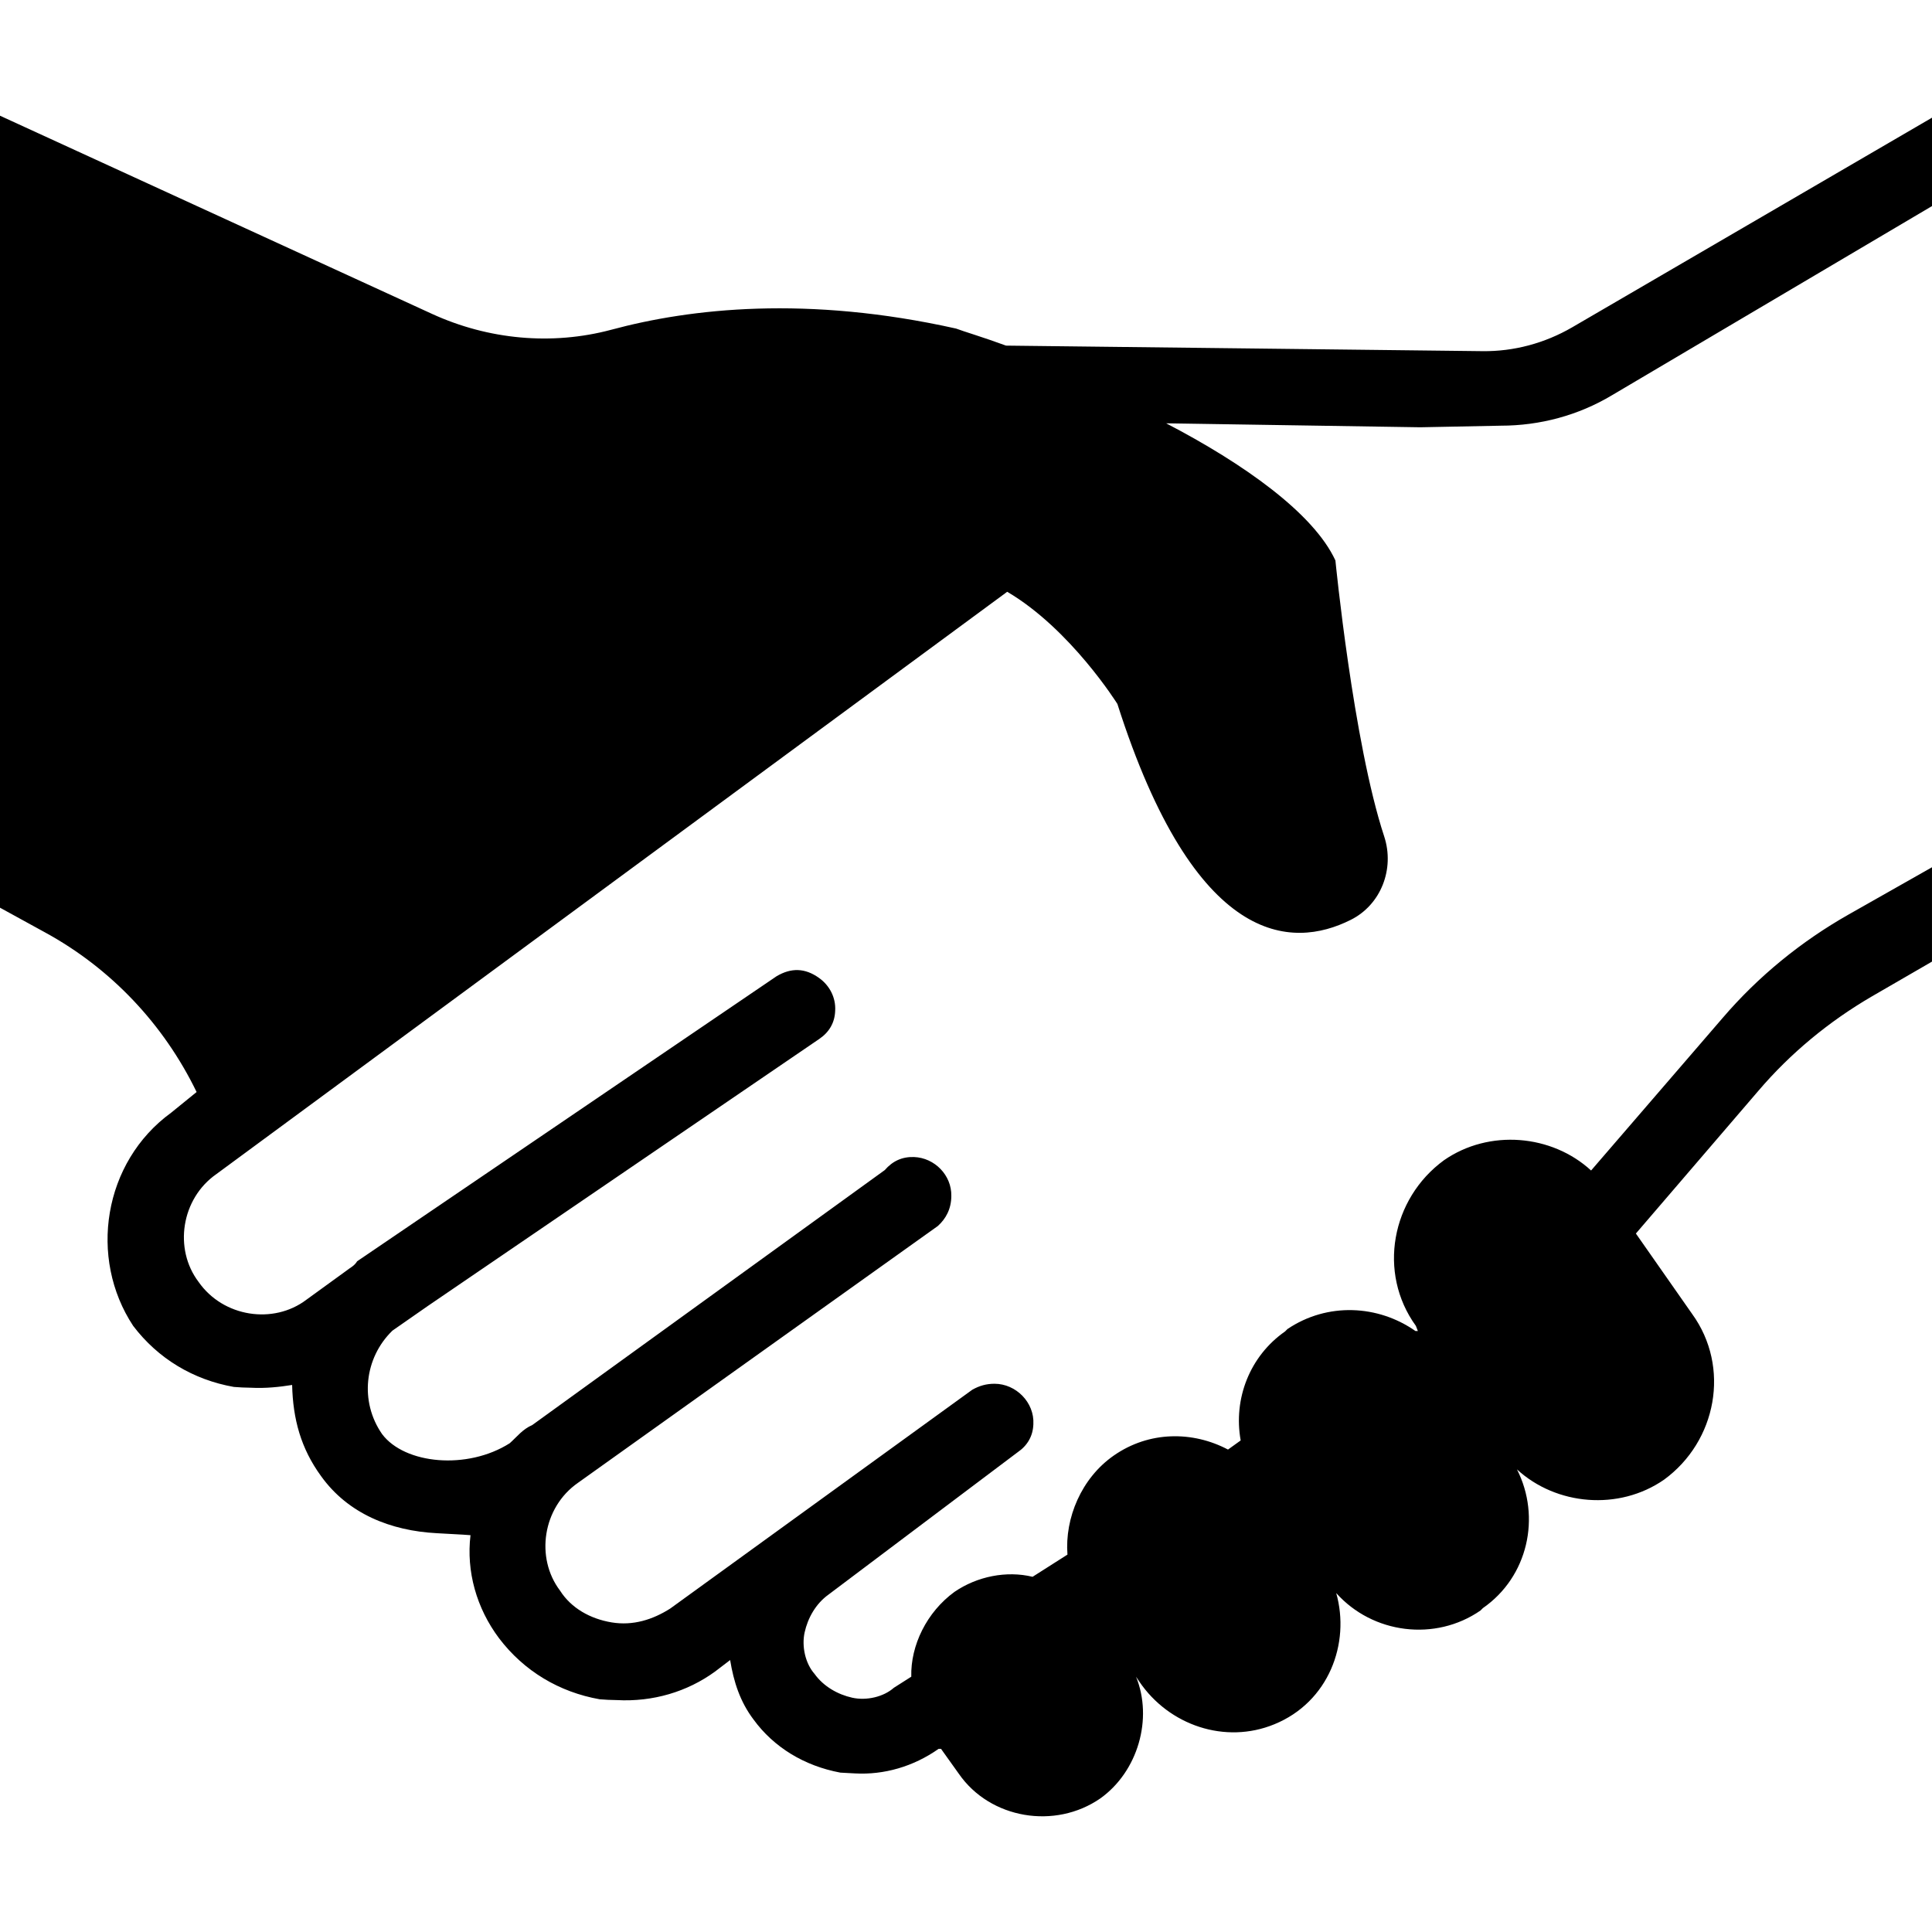
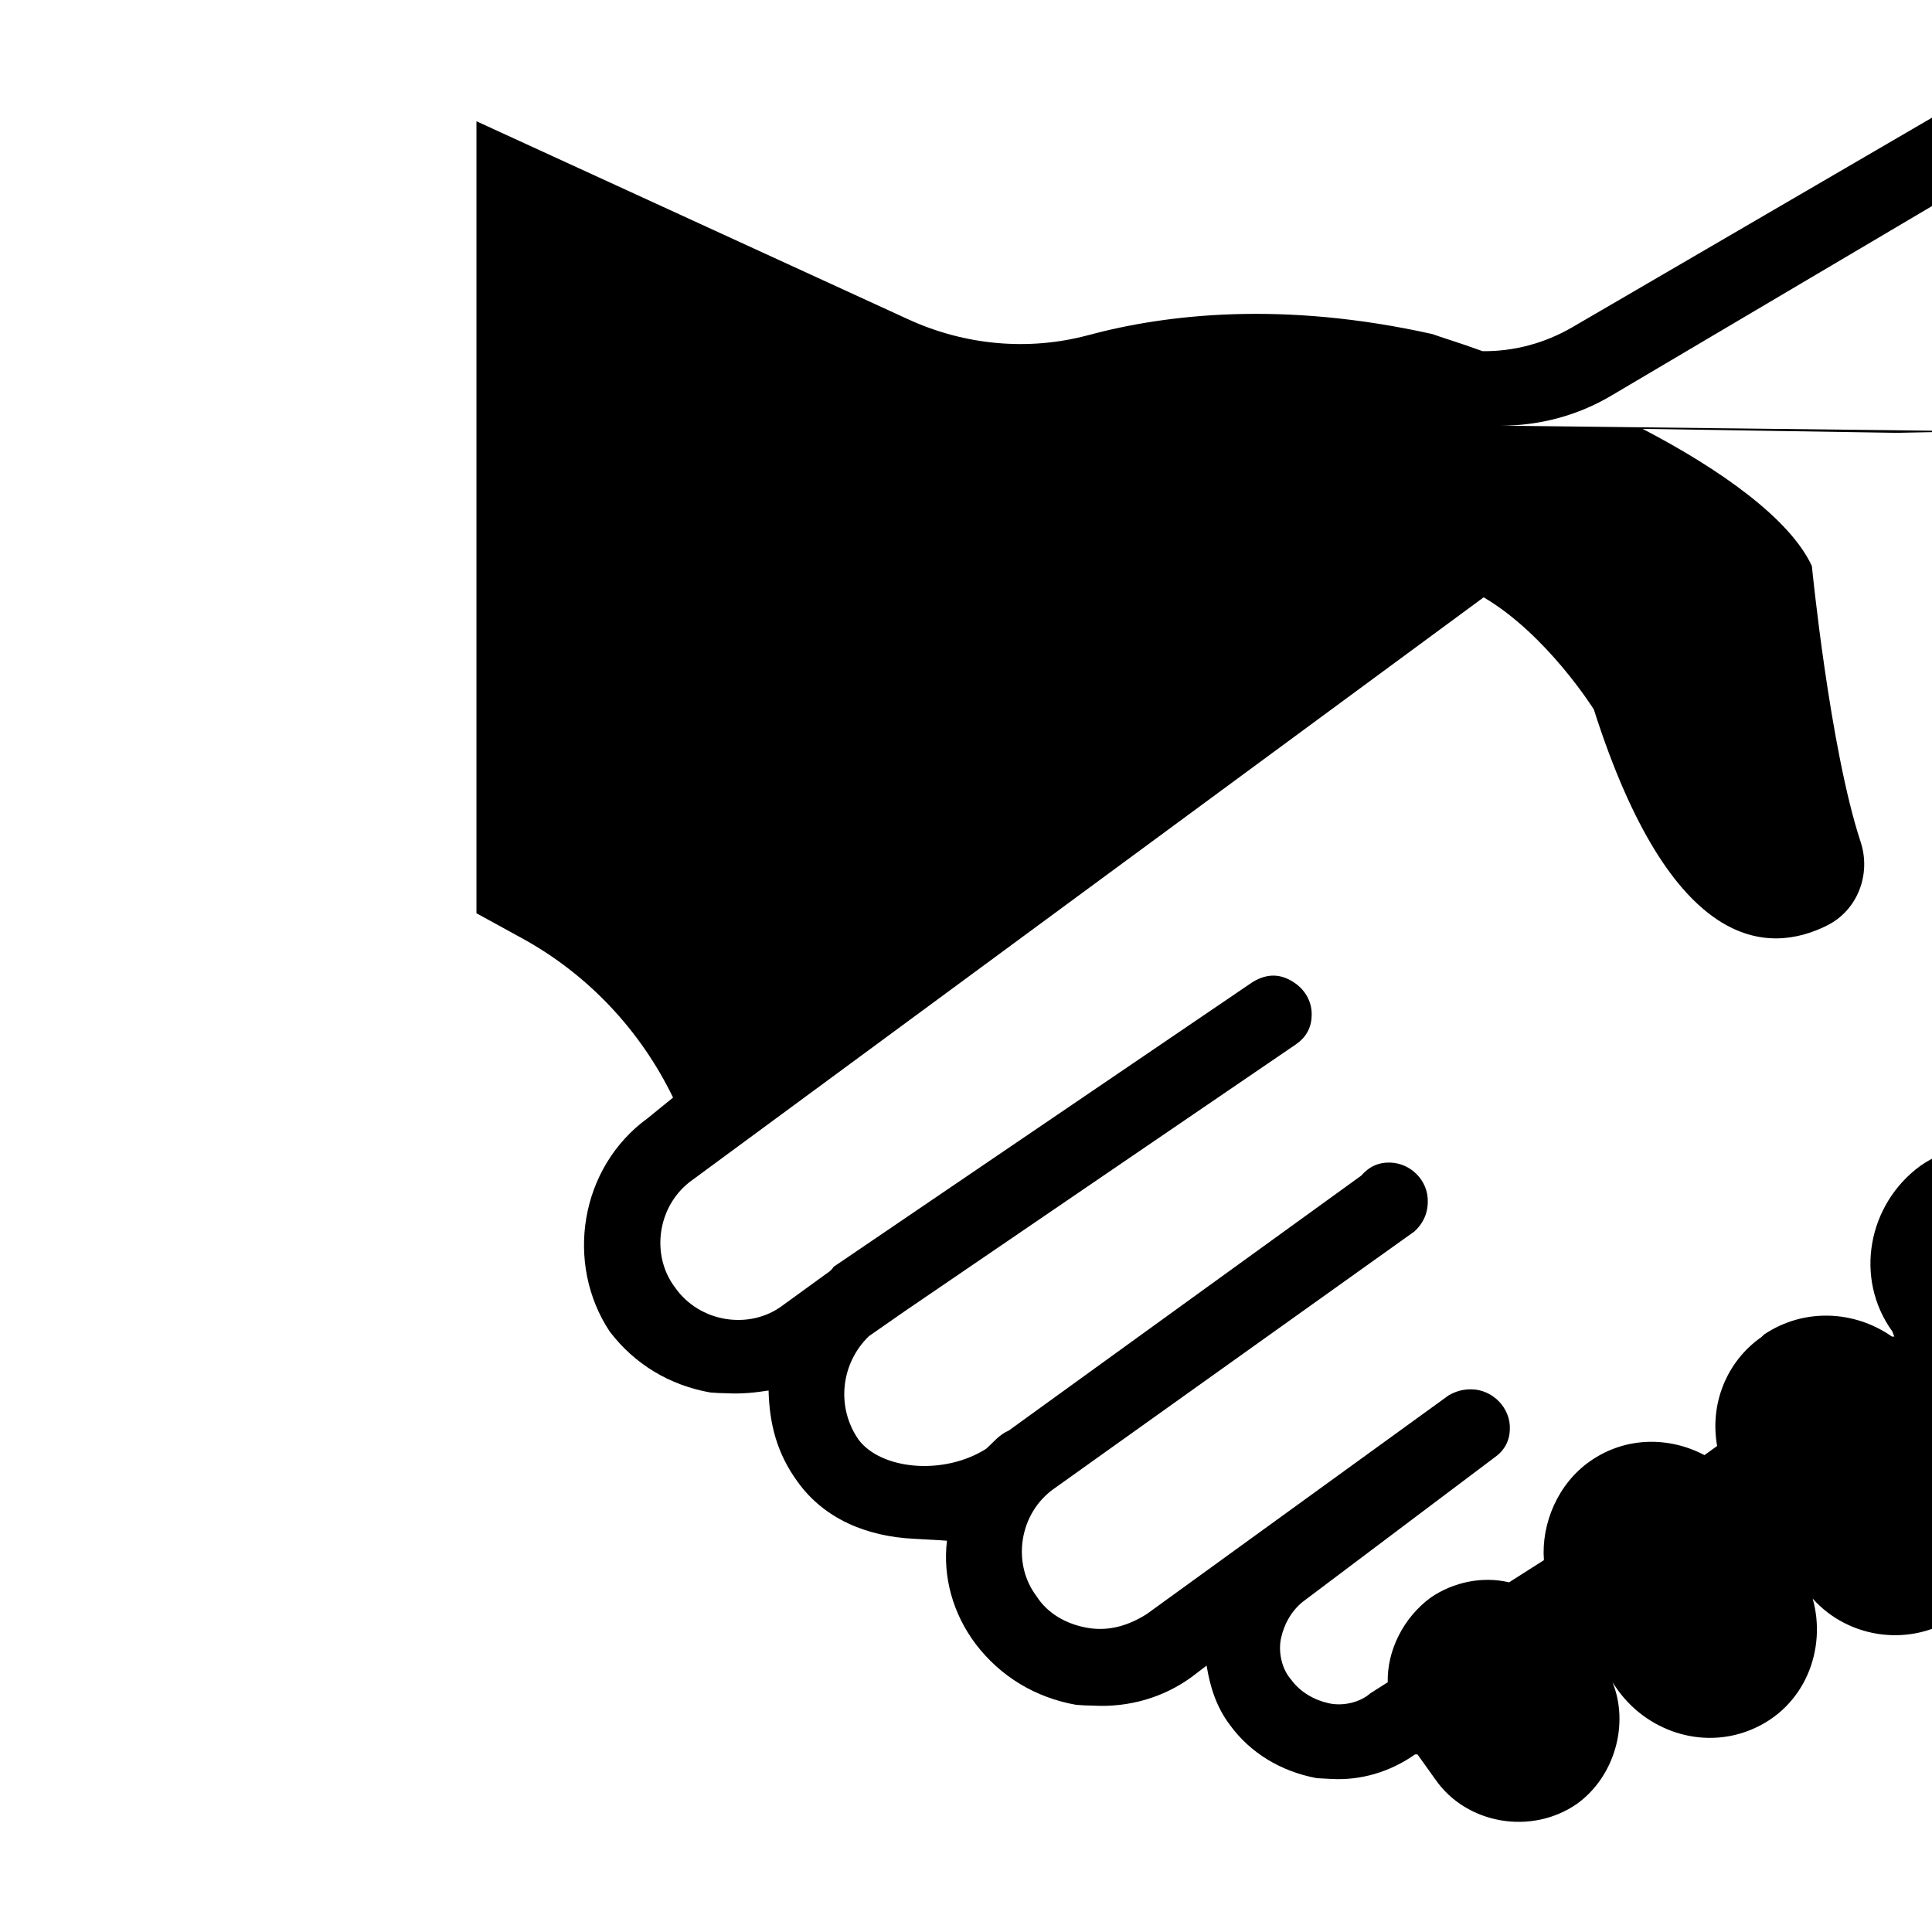
<svg xmlns="http://www.w3.org/2000/svg" viewBox="0 0 487.4 487.4" enable-background="new 0 0 487.4 487.4">
-   <path d="M378.6 107.39c9.9 0 19.6-2.6 28.1-7.7l80.7-47.7v-22.3l-90.8 52.9c-6.9 4-14.7 6.1-22.6 6l-120.2-1.4c-6-2.2-10.8-3.6-12.6-4.3-37.6-8.4-67-5.1-87 .3-15 4-31 2.5-45.2-4l-109-50v199.8l11.3 6.2c16.7 9.1 30 23.2 38.3 40.3l-6.4 5.2c-17.2 12.5-20.9 36.7-9.6 53.8 6.3 8.3 15.2 13.6 25.4 15.4 1.2.1 3 .2 4.3.2 3.7.2 7.3-.2 10.4-.7.2 8.6 2.2 16 7.3 23 6.8 9.5 17.6 13.8 29.2 14.4 3 .2 6.1.3 8.5.5-1.1 9.1 1.5 18.4 7.2 26 6.3 8.3 15.2 13.6 25.4 15.4 1.2.1 3 .2 4.3.2 9.1.5 17.8-2.1 24.8-7.2l3.8-2.9c.9 5.5 2.5 10.5 5.9 15 5.1 7 12.8 11.7 21.9 13.4 1.2.1 2.4.1 3.7.2 7.3.4 14.7-1.7 21.1-6.2h.6l4.5 6.3c7.9 11.4 24.3 14.1 35.7 6.2 9.5-6.8 13.3-20.1 9-30.7l.8 1.2c7.5 11.1 21.7 15.9 34.1 10.8 13.7-5.6 19.2-20.4 15.6-33.1 9.2 10.3 25 12.3 36.4 4.4l.6-.6c11.4-7.9 14.7-23 8.6-35 9.9 9.1 25.7 10.5 37.1 2.6 13.3-9.7 16.8-28.4 7.1-41.8l-14.2-20.3 30.9-36c8.1-9.5 17.8-17.5 28.6-23.8l15.2-8.8v-23.8l-21 11.9c-12 6.8-22.8 15.6-31.8 26.1l-33.2 38.5c-9.9-9.1-25.7-10.5-37.1-2.6-13.3 9.7-16.8 28.4-7.1 41.8l.5 1.3h-.6c-9.4-6.6-22.2-7.3-32.3-.5l-.6.6c-8.9 6.2-13.1 17-11.2 27.5l-3.2 2.3c-8.9-4.7-19.9-4.7-28.8 1.5-8.2 5.7-12.4 15.8-11.7 25l-8.8 5.6c-6.6-1.6-14-.1-19.7 3.8-7 5.1-11.1 13.5-10.9 21.4l-4.4 2.8c-2.6 2.3-6.9 3.3-10.5 2.5s-7.2-2.8-9.5-6c-2.3-2.6-3.3-6.9-2.5-10.5s2.8-7.2 6-9.5l47.7-35.9c2.5-1.7 3.9-4.1 4-7.1.3-5.5-4.4-10.2-9.8-10.2-2.1 0-3.8.5-5.6 1.5l-76.2 55.2c-4.4 2.8-9.4 4.4-14.8 3.5-5.4-.9-10.2-3.6-13-8-6.3-8.3-4.4-21 4.5-27.2l90.8-64.8c2-1.8 3.4-4.3 3.4-7.6.1-5.2-4.2-9.6-9.4-9.8-3-.1-5.4 1-7.4 3.3l-88.9 64.3c-2.5 1.1-3.8 2.9-5.7 4.6-10.7 6.8-26.5 5.3-32.2-2.3-5.7-8.2-4.5-19.2 2.6-26.1l8.9-6.2 98.8-67.4c2.5-1.7 3.9-4.1 4-7.1.2-3.3-1.4-6.4-4.1-8.3-3.5-2.5-7-2.6-10.7-.4l-105.8 71.9c-.7 1.2-1.9 1.7-2.6 2.3l-10.2 7.4c-8.3 6.3-21 4.4-27.2-4.5-6.3-8.3-4.4-21 4.5-27.2l199.5-146.9c16 9.4 27.8 28.3 27.8 28.3 19.6 61.4 44 61.9 58.8 54.5 7.7-3.8 11.2-12.9 8.5-21.1-7.8-23.7-12.3-69.6-12.3-69.6-5.5-11.9-23.1-24.4-42.7-34.6l64.1 1 20.3-.4z" />
+   <path d="M378.6 107.39c9.9 0 19.6-2.6 28.1-7.7l80.7-47.7v-22.3l-90.8 52.9c-6.9 4-14.7 6.1-22.6 6c-6-2.2-10.8-3.6-12.6-4.3-37.6-8.4-67-5.1-87 .3-15 4-31 2.5-45.2-4l-109-50v199.8l11.3 6.2c16.7 9.1 30 23.2 38.3 40.3l-6.4 5.2c-17.2 12.5-20.9 36.7-9.6 53.8 6.3 8.3 15.2 13.6 25.4 15.4 1.2.1 3 .2 4.3.2 3.7.2 7.3-.2 10.4-.7.2 8.6 2.2 16 7.3 23 6.8 9.5 17.6 13.8 29.2 14.4 3 .2 6.1.3 8.5.5-1.1 9.1 1.5 18.4 7.2 26 6.3 8.3 15.2 13.6 25.4 15.4 1.2.1 3 .2 4.3.2 9.1.5 17.8-2.1 24.8-7.2l3.8-2.9c.9 5.5 2.5 10.5 5.9 15 5.1 7 12.8 11.7 21.9 13.4 1.2.1 2.4.1 3.7.2 7.3.4 14.7-1.7 21.1-6.2h.6l4.5 6.3c7.9 11.4 24.3 14.1 35.7 6.2 9.5-6.8 13.3-20.1 9-30.7l.8 1.2c7.5 11.1 21.7 15.9 34.1 10.8 13.7-5.6 19.2-20.4 15.6-33.1 9.2 10.3 25 12.3 36.4 4.4l.6-.6c11.4-7.9 14.7-23 8.6-35 9.9 9.1 25.7 10.5 37.1 2.6 13.3-9.7 16.8-28.4 7.1-41.8l-14.2-20.3 30.9-36c8.1-9.5 17.8-17.5 28.6-23.8l15.2-8.8v-23.8l-21 11.9c-12 6.8-22.8 15.6-31.8 26.1l-33.2 38.5c-9.9-9.1-25.7-10.5-37.1-2.6-13.3 9.7-16.8 28.4-7.1 41.8l.5 1.3h-.6c-9.4-6.6-22.2-7.3-32.3-.5l-.6.6c-8.9 6.2-13.1 17-11.2 27.5l-3.2 2.3c-8.9-4.7-19.9-4.7-28.8 1.5-8.2 5.7-12.4 15.8-11.7 25l-8.8 5.6c-6.6-1.6-14-.1-19.7 3.8-7 5.1-11.1 13.5-10.9 21.4l-4.4 2.8c-2.6 2.3-6.9 3.3-10.5 2.5s-7.2-2.8-9.5-6c-2.3-2.6-3.3-6.9-2.5-10.5s2.8-7.2 6-9.5l47.7-35.9c2.5-1.7 3.9-4.1 4-7.1.3-5.5-4.4-10.2-9.8-10.2-2.1 0-3.8.5-5.6 1.5l-76.2 55.2c-4.4 2.8-9.4 4.4-14.8 3.5-5.4-.9-10.2-3.6-13-8-6.3-8.3-4.4-21 4.5-27.2l90.8-64.8c2-1.8 3.4-4.3 3.4-7.6.1-5.2-4.2-9.6-9.4-9.8-3-.1-5.4 1-7.4 3.3l-88.9 64.3c-2.5 1.1-3.8 2.9-5.7 4.6-10.7 6.8-26.5 5.3-32.2-2.3-5.7-8.2-4.5-19.2 2.6-26.1l8.9-6.2 98.8-67.4c2.5-1.7 3.9-4.1 4-7.1.2-3.3-1.4-6.4-4.1-8.3-3.5-2.5-7-2.6-10.7-.4l-105.8 71.9c-.7 1.2-1.9 1.7-2.6 2.3l-10.2 7.4c-8.3 6.3-21 4.4-27.2-4.5-6.3-8.3-4.4-21 4.5-27.2l199.5-146.9c16 9.4 27.8 28.3 27.8 28.3 19.6 61.4 44 61.9 58.8 54.5 7.7-3.8 11.2-12.9 8.5-21.1-7.8-23.7-12.3-69.6-12.3-69.6-5.5-11.9-23.1-24.4-42.7-34.6l64.1 1 20.3-.4z" />
</svg>